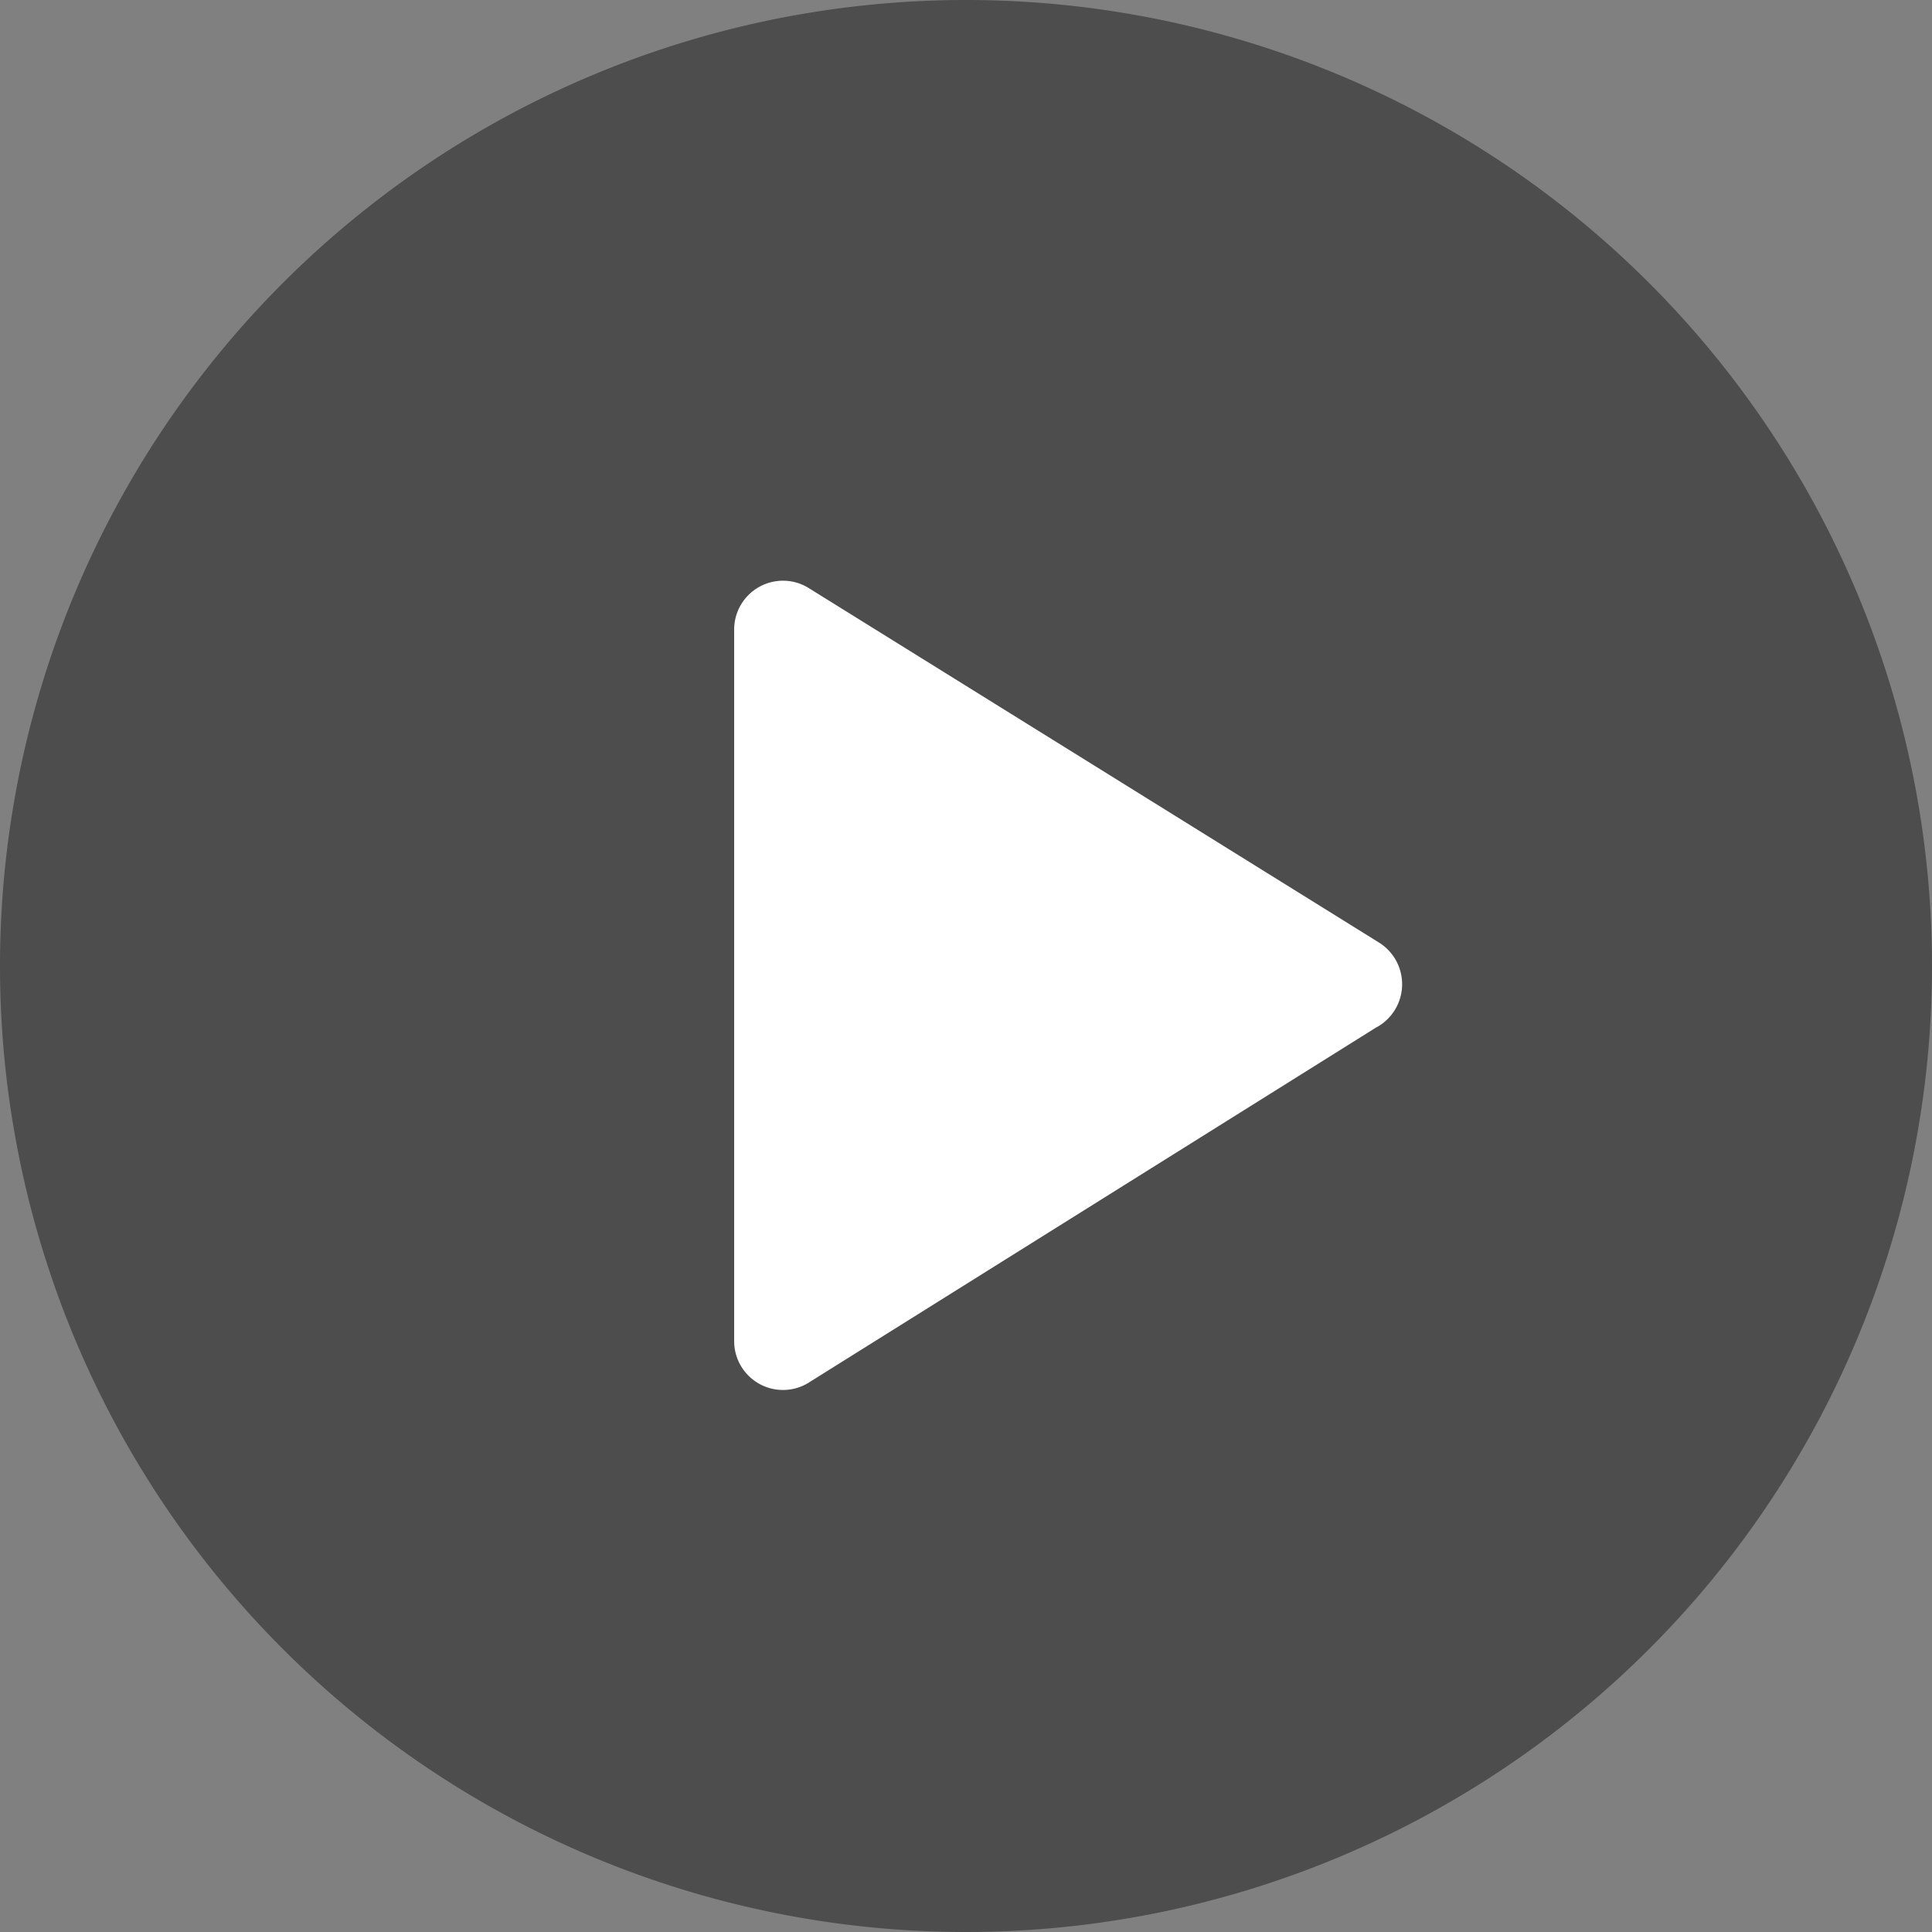
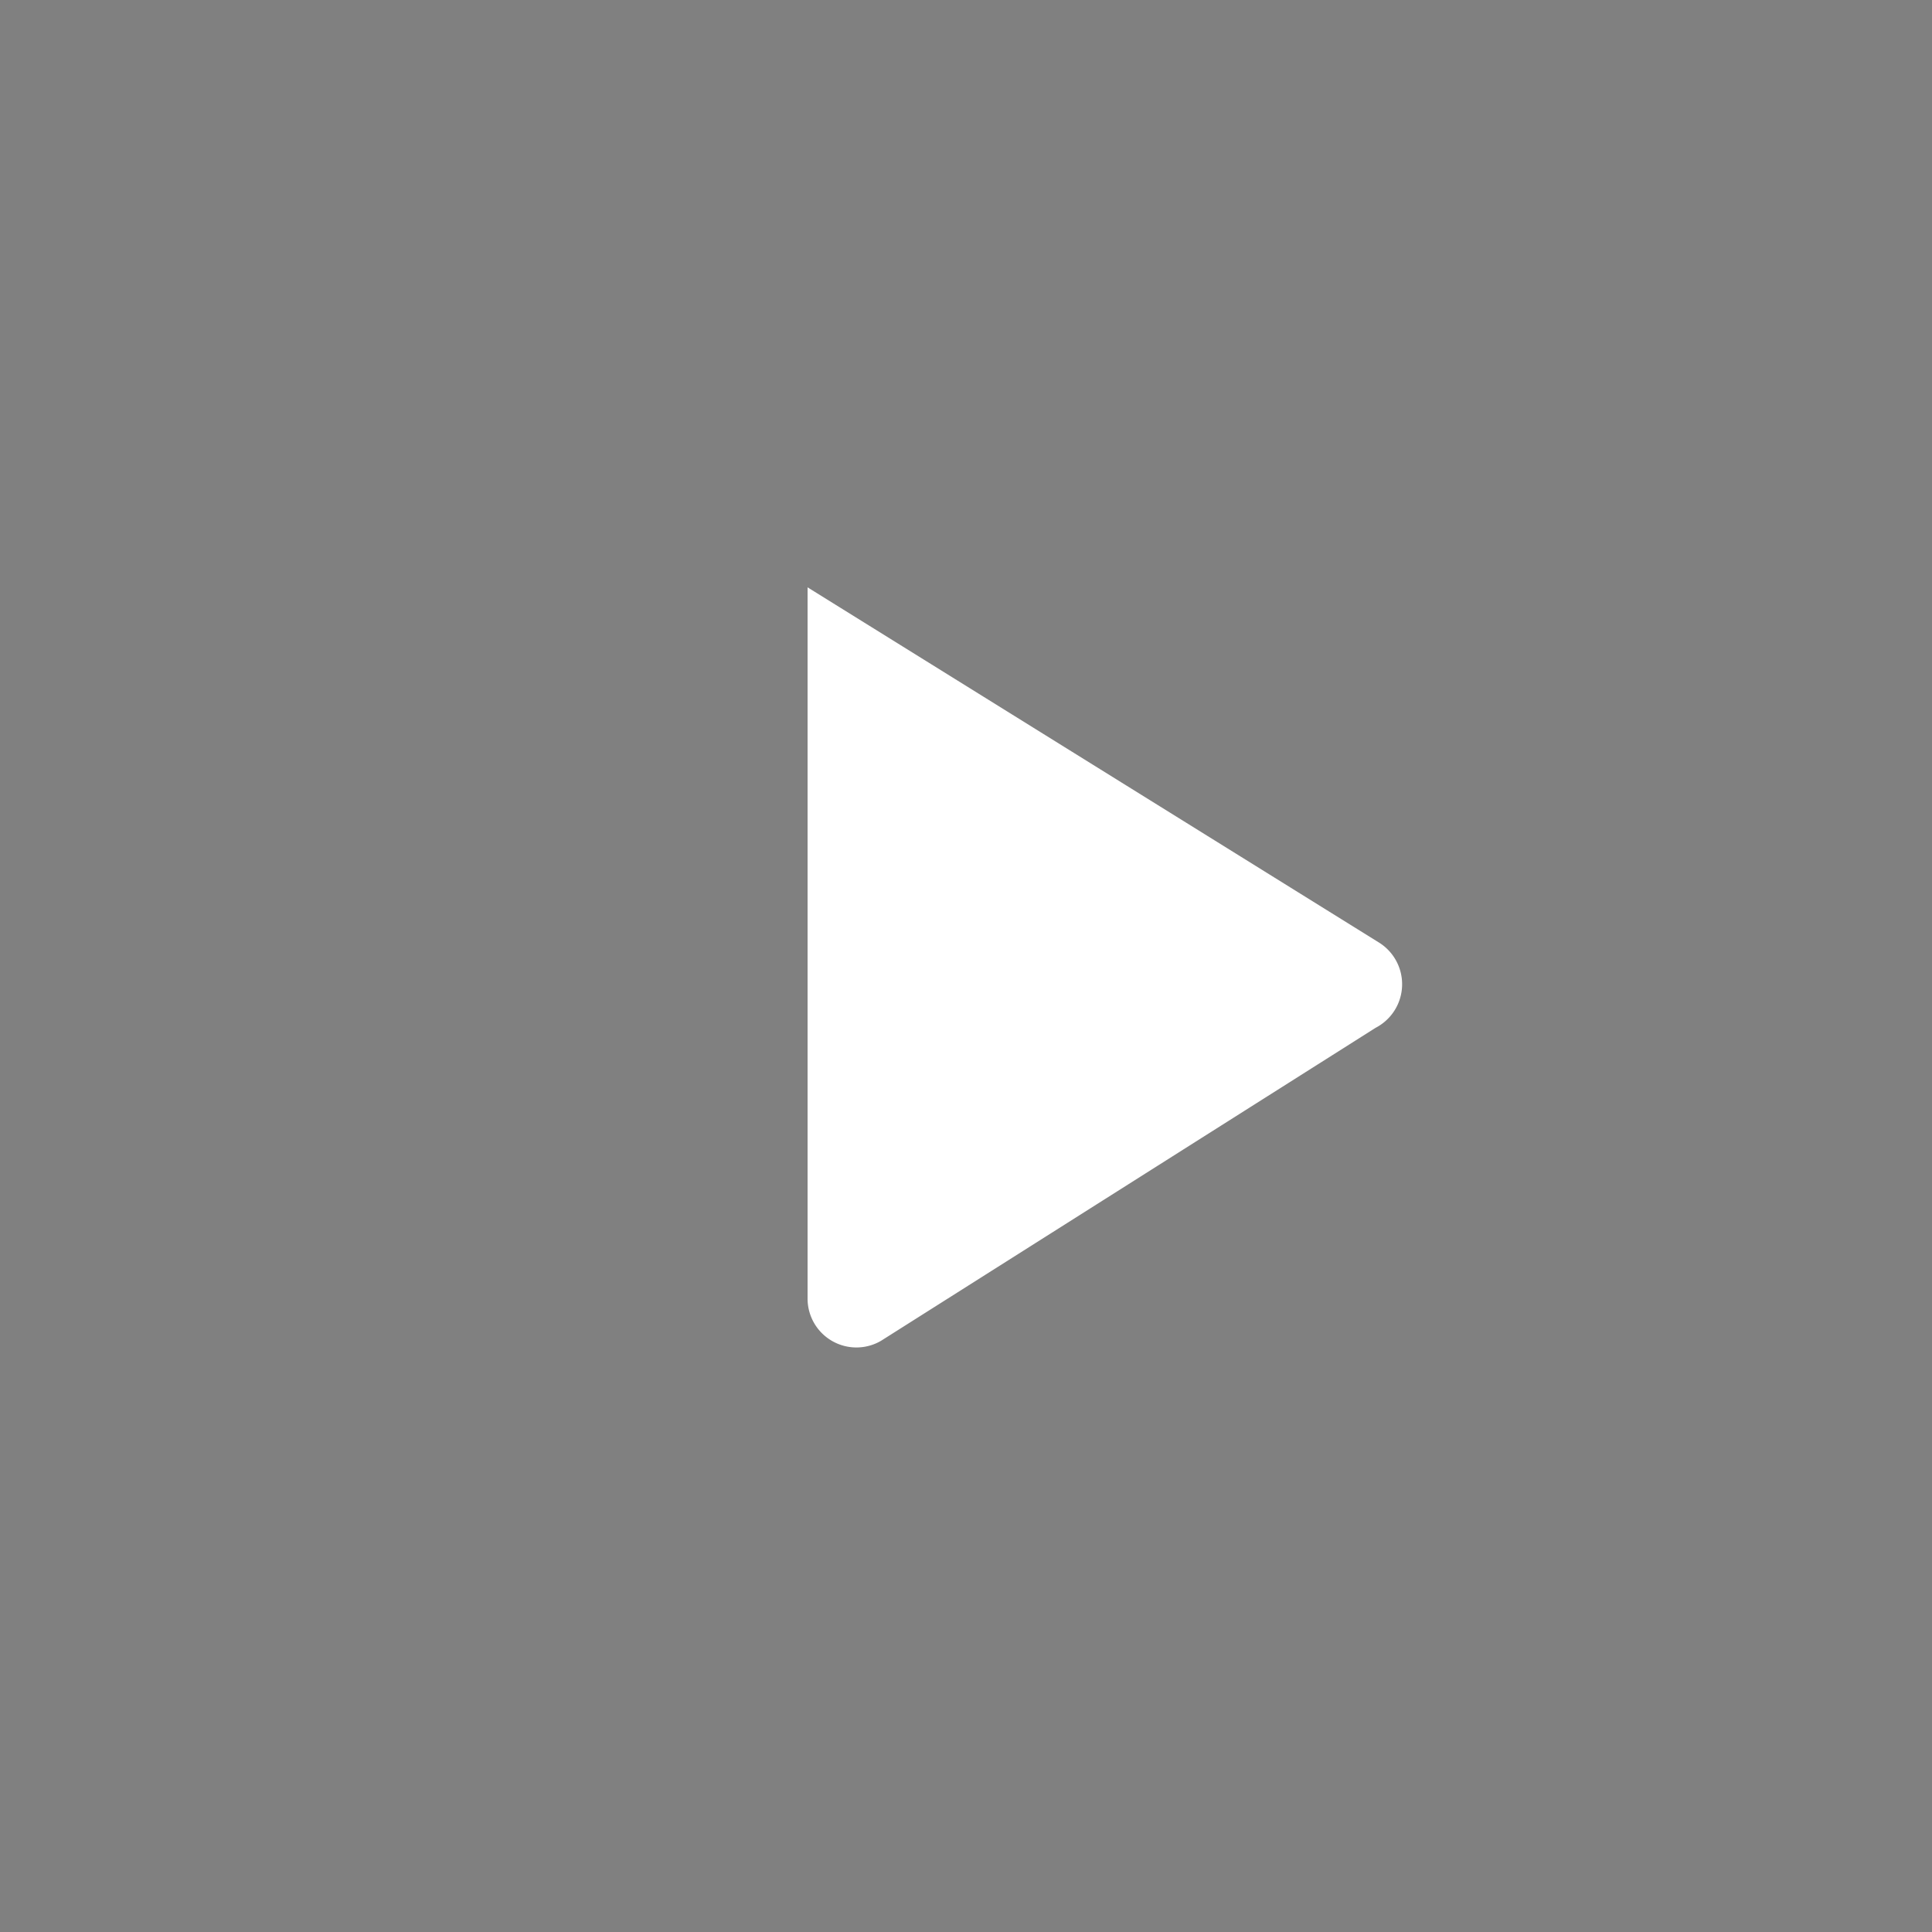
<svg xmlns="http://www.w3.org/2000/svg" width="90" height="90" viewBox="0 0 90 90">
  <rect x="0" y="0" width="90" height="90" fill="#808080" stroke="none" />
  <defs>
    <style>.a{fill:rgba(0,0,0,0.4);}.b{fill:#fff;}</style>
  </defs>
-   <path class="a" d="M45,45,0,45A45,45,0,1,0,45,0,45,45,0,0,0,0,45Z" />
-   <path class="b" d="M419.18,324.5l-26.64-16.56a2.275,2.275,0,0,0-3.42,1.98v33.12a2.275,2.275,0,0,0,3.42,1.98L419,328.459A2.287,2.287,0,0,0,419.18,324.5Z" transform="translate(-354.92 -280.579)" />
+   <path class="b" d="M419.18,324.5l-26.64-16.56v33.12a2.275,2.275,0,0,0,3.42,1.98L419,328.459A2.287,2.287,0,0,0,419.18,324.5Z" transform="translate(-354.92 -280.579)" />
</svg>